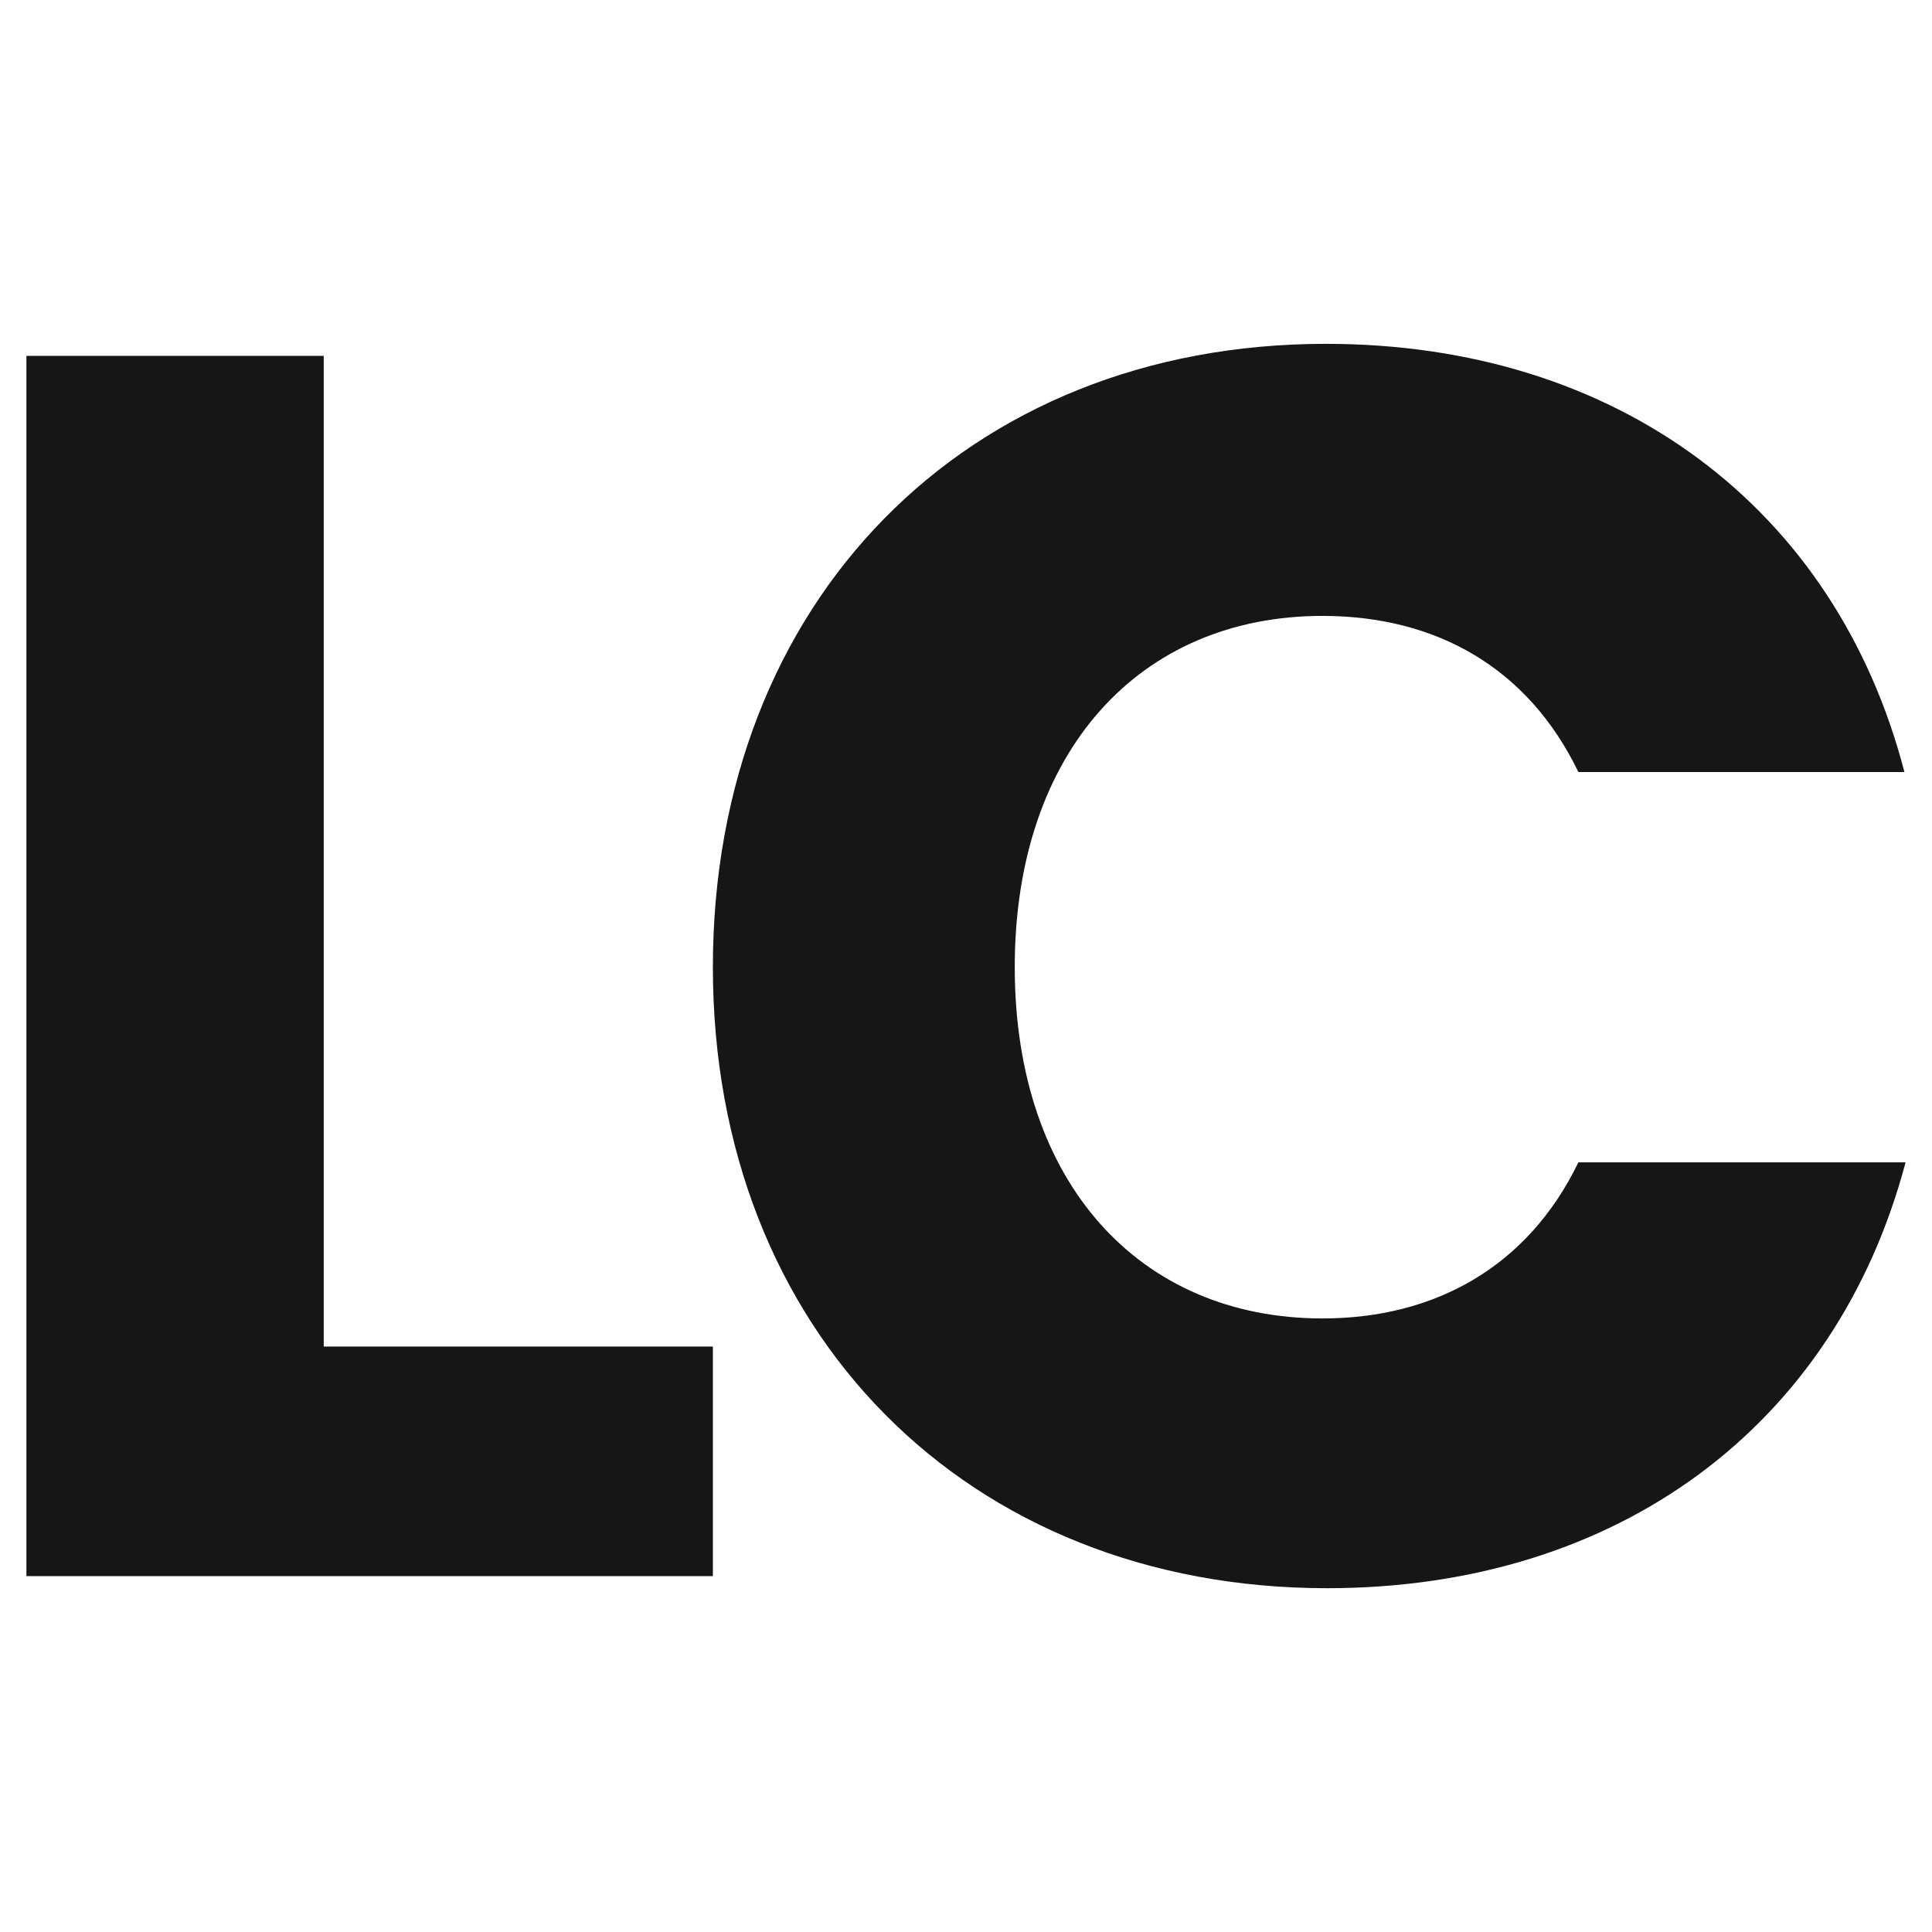
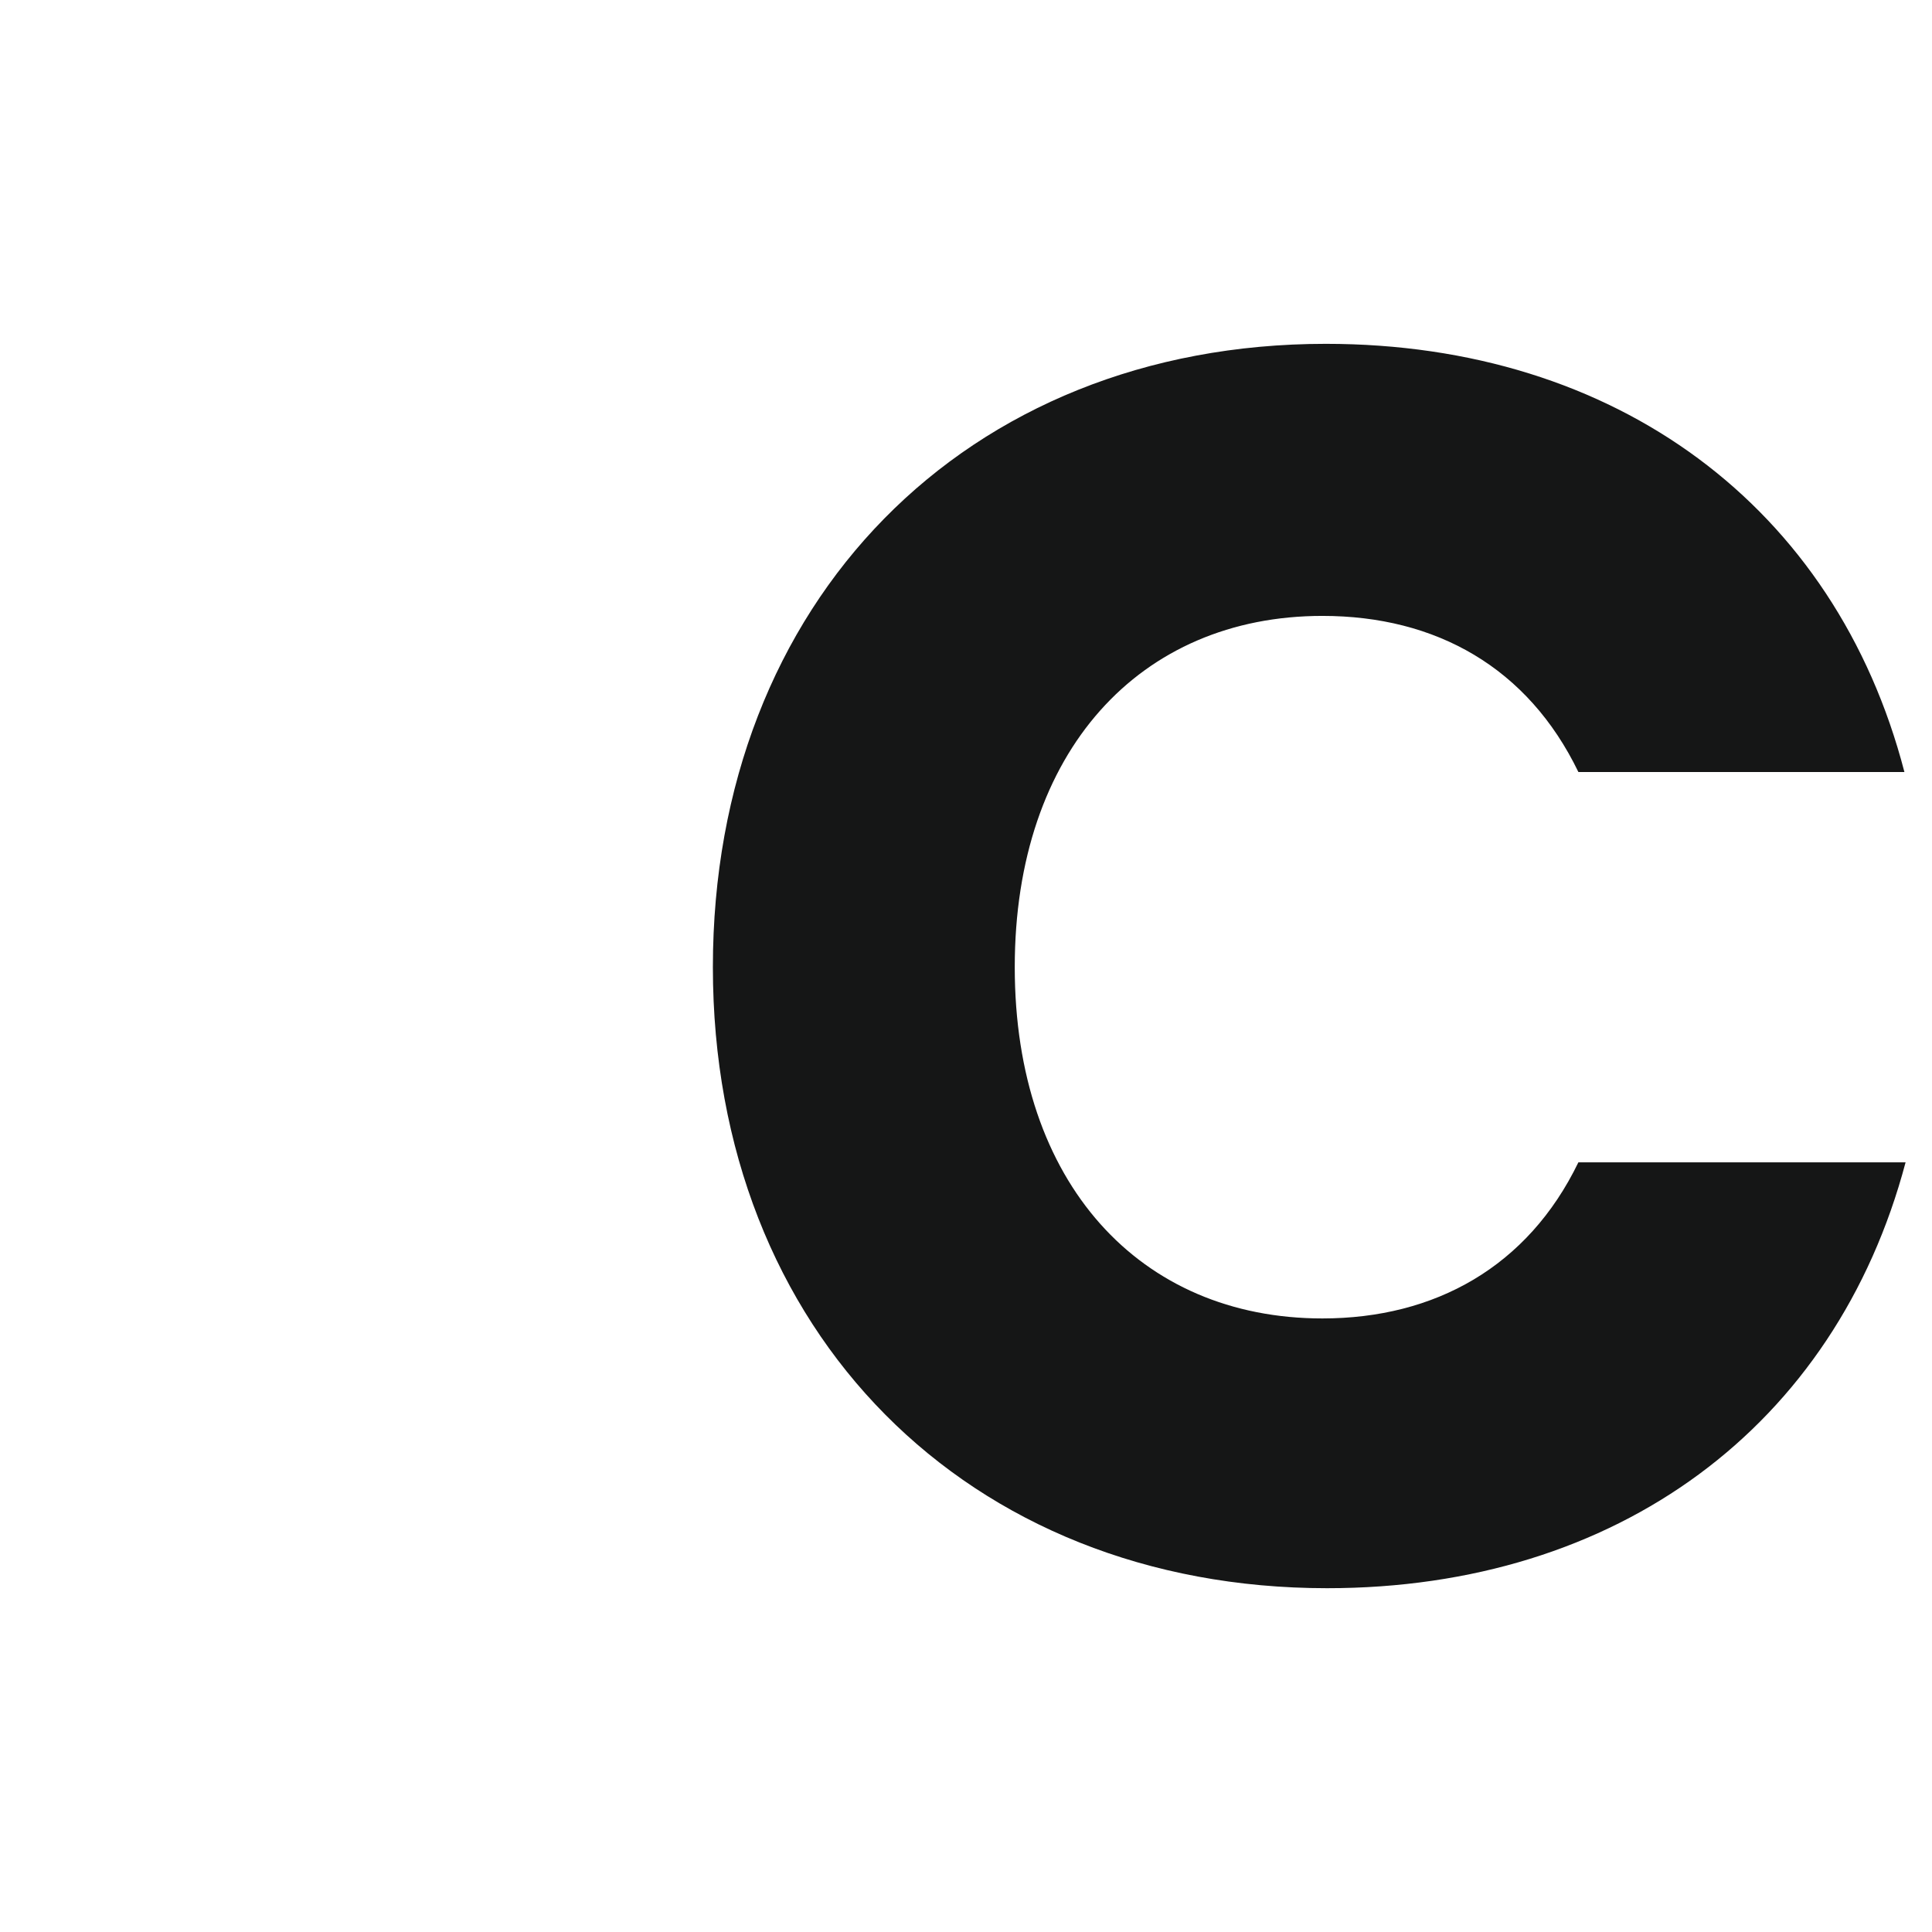
<svg xmlns="http://www.w3.org/2000/svg" version="1.1" id="Livello_1" x="0px" y="0px" viewBox="0 0 512 512" style="enable-background:new 0 0 512 512;" xml:space="preserve">
  <style type="text/css">
	.st0{fill:#151616;}
</style>
  <g>
-     <path class="st0" d="M85.79,94.31v262.54h103.13v60.84H7V94.31H85.79z" />
    <path class="st0" d="M351.37,91.12c76.97,0,135.07,43.2,153.32,113.47h-86.4c-13.39-27.68-37.72-41.37-67.84-41.37   c-48.37,0-81.53,35.9-81.53,93.09s33.16,93.09,81.53,93.09c29.81,0,54.45-13.69,67.84-41.37H505   c-18.56,69.97-76.36,112.86-153.32,112.86c-95.22,0-162.76-67.84-162.76-164.58S255.85,91.12,351.37,91.12z" />
  </g>
</svg>